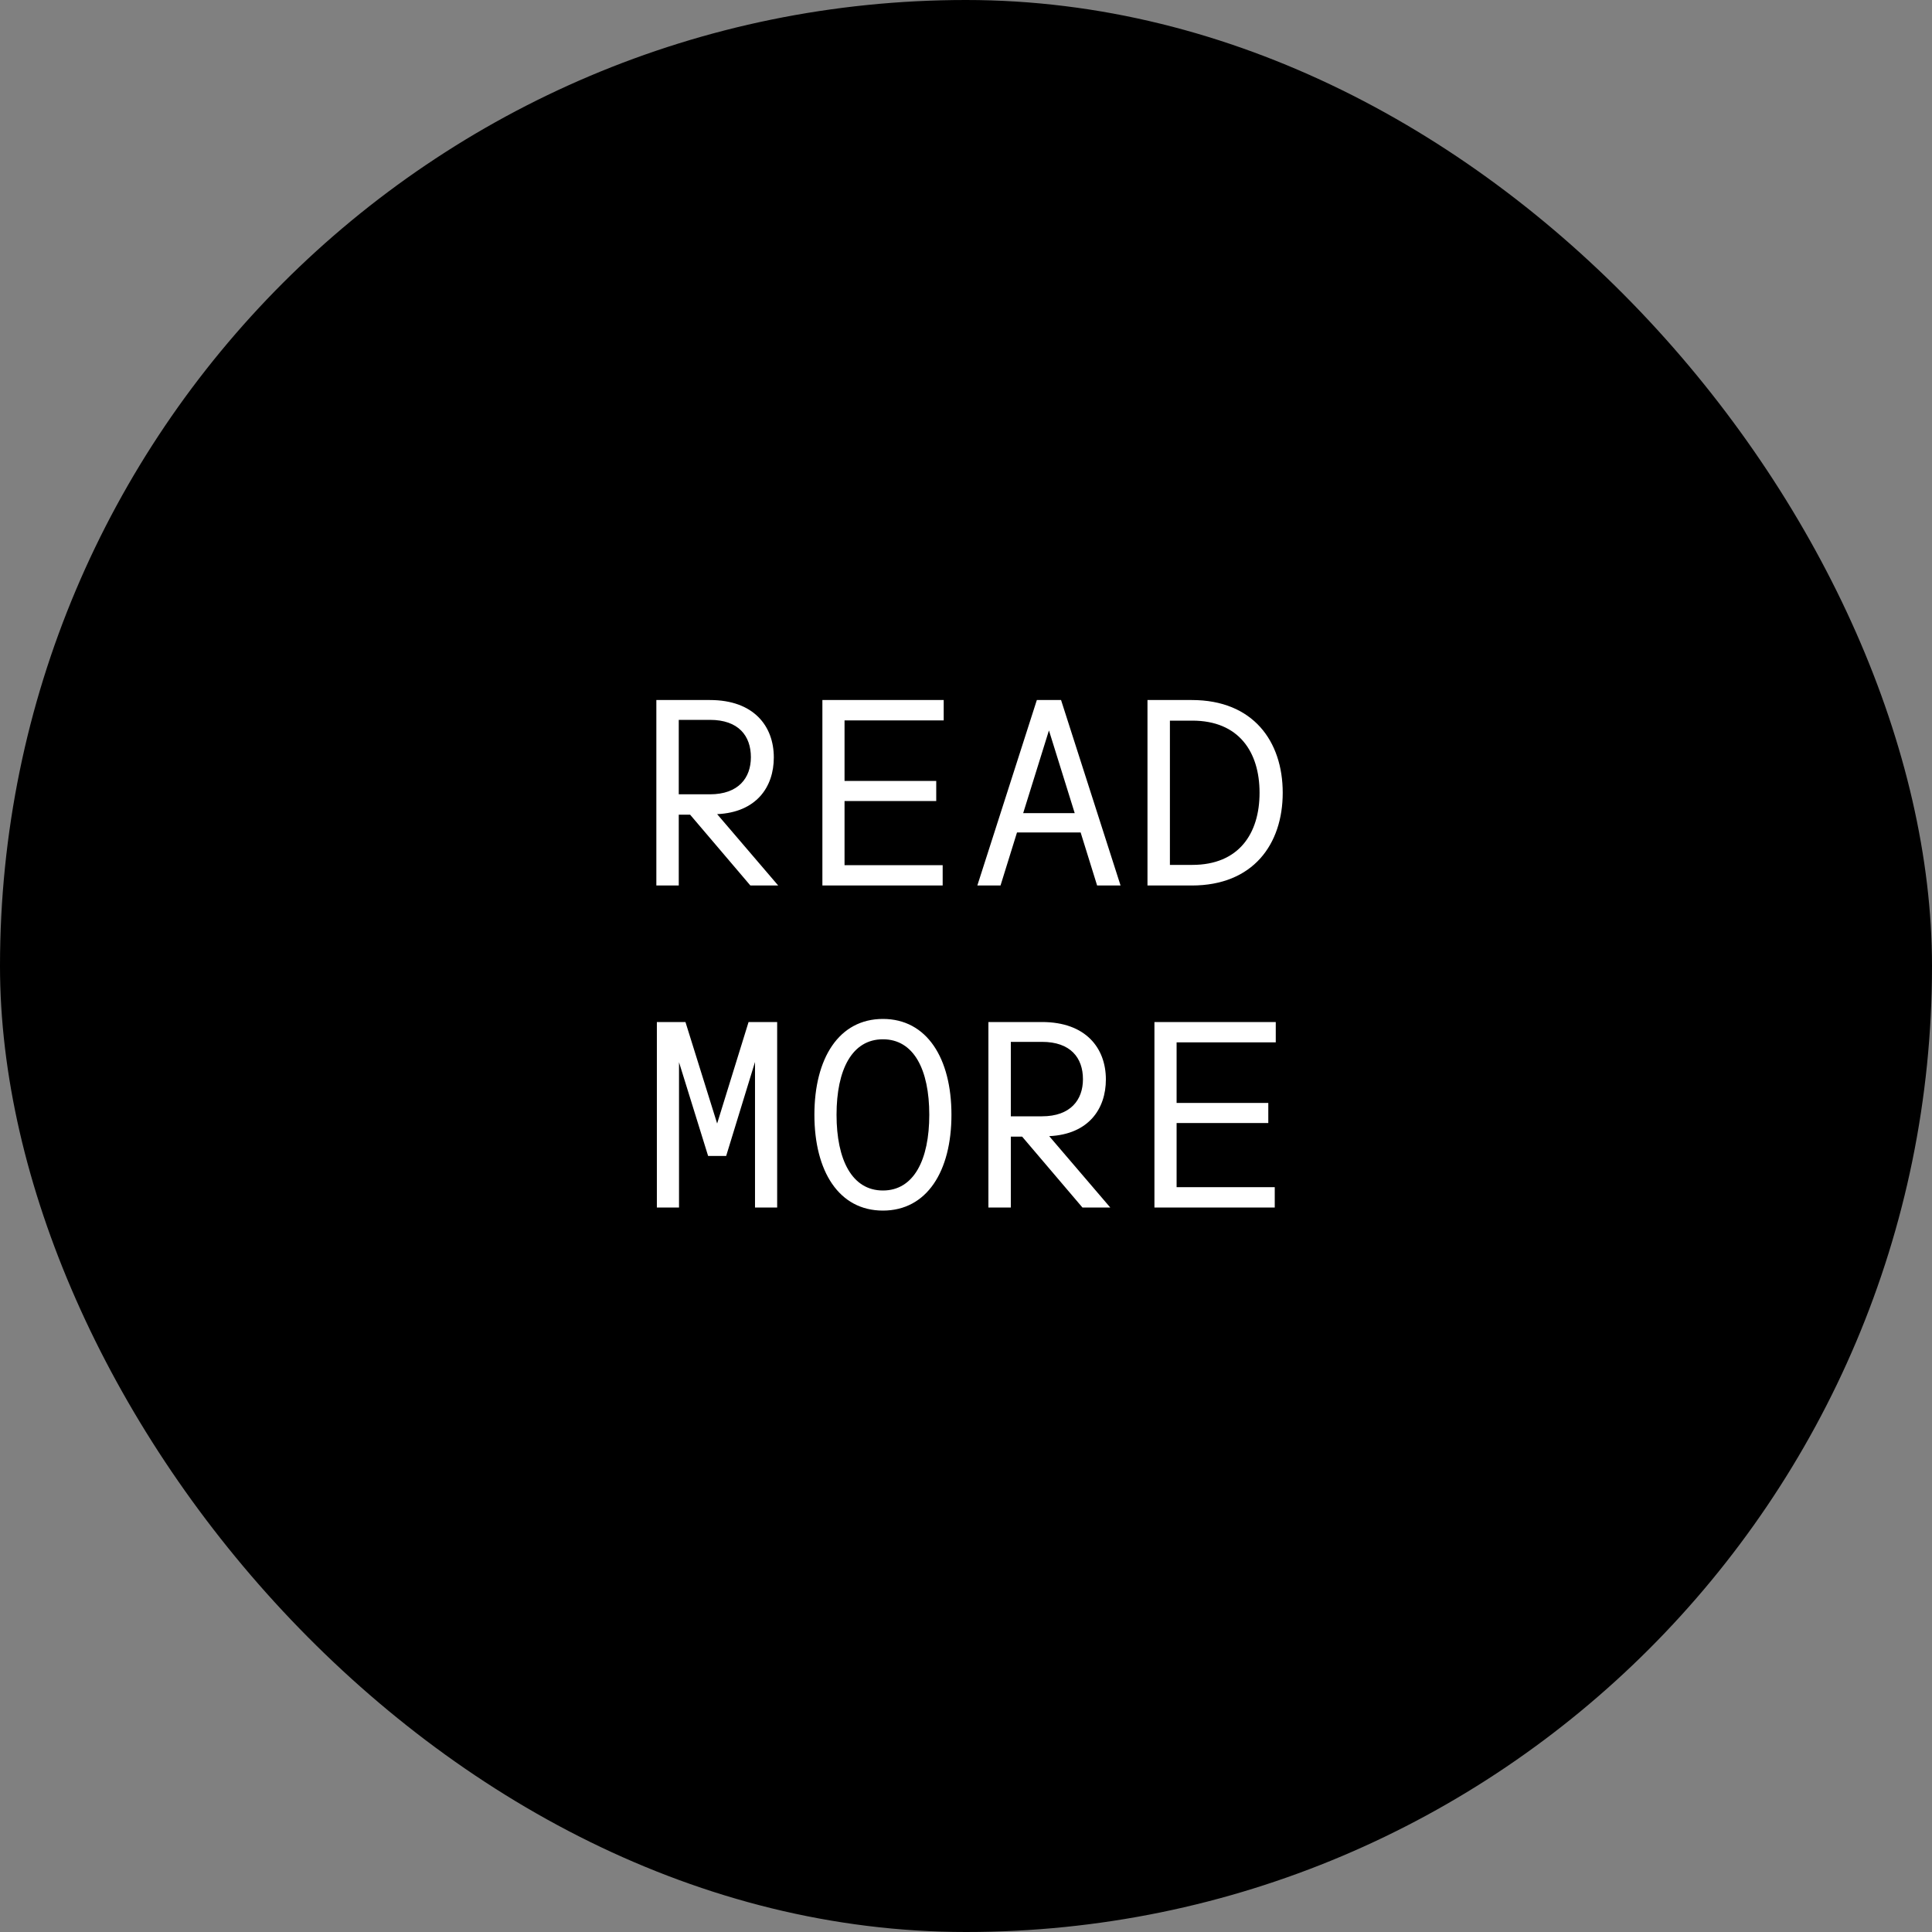
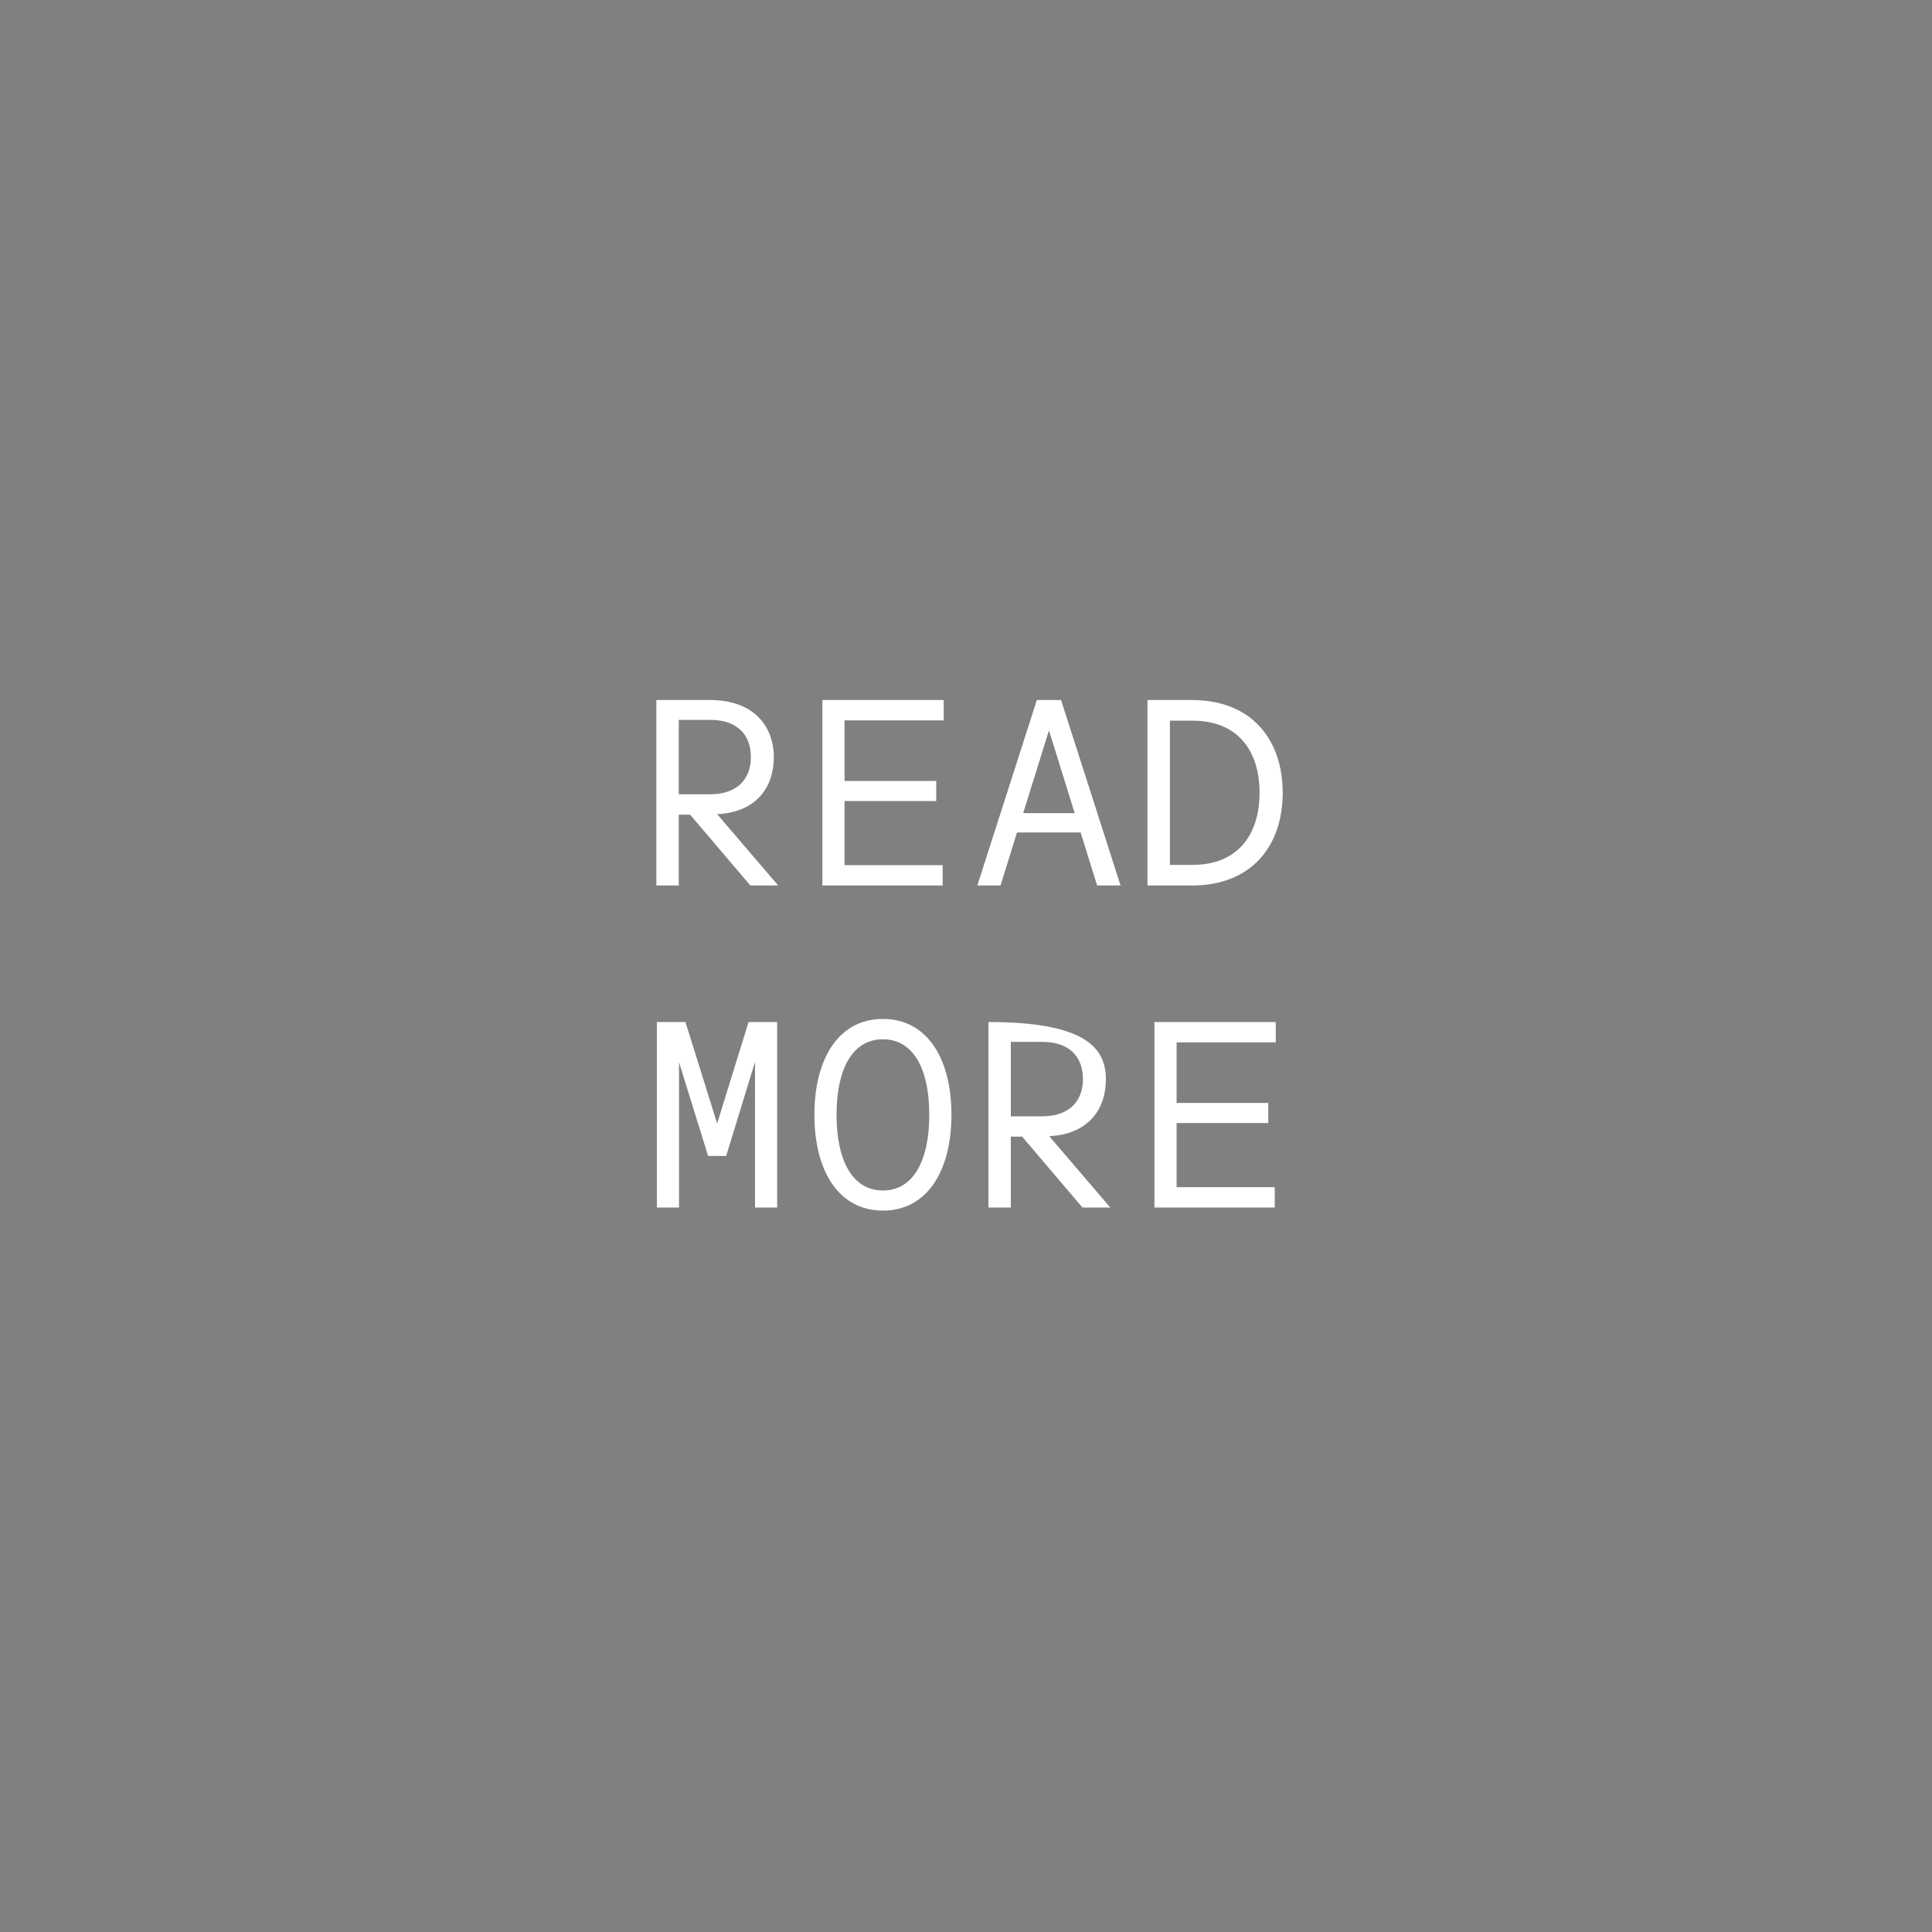
<svg xmlns="http://www.w3.org/2000/svg" width="90" height="90" viewBox="0 0 120 120" fill="none">
  <rect x="0" y="0" width="120" height="120" fill="#808080" stroke="none" />
-   <rect width="120" height="120" rx="60" fill="black" />
-   <path d="M40.767 55V43.48H44.095C46.815 43.48 48.063 45.096 48.063 47.048C48.063 48.872 46.991 50.456 44.543 50.568L48.335 55H46.607L42.863 50.6H42.159V55H40.767ZM44.095 49.336C45.871 49.336 46.639 48.312 46.639 47.032C46.639 45.704 45.871 44.712 44.095 44.712H42.159V49.336H44.095ZM51.08 55V43.48H58.615V44.744H52.456V48.504H58.151V49.752H52.456V53.736H58.551V55H51.08ZM60.704 55L64.4 43.48H65.904L69.6 55H68.144L67.12 51.704H63.168L62.144 55H60.704ZM63.552 50.504H66.752L65.152 45.368L63.552 50.504ZM71.272 55V43.48H74.025C77.832 43.48 79.672 46.04 79.672 49.24C79.672 52.44 77.832 55 74.025 55H71.272ZM74.056 53.72C76.953 53.72 78.233 51.768 78.233 49.24C78.233 46.712 76.953 44.76 74.056 44.76H72.665V53.72H74.056ZM40.799 75V63.48H42.575L44.543 69.784L46.495 63.48H48.271V75H46.895V65.96L45.103 71.8H43.983L42.175 65.976V75H40.799ZM54.84 75.192C52.103 75.192 50.584 72.744 50.584 69.24C50.584 65.736 52.103 63.288 54.84 63.288C57.575 63.288 59.096 65.736 59.096 69.24C59.096 72.744 57.575 75.192 54.84 75.192ZM54.84 73.944C56.76 73.944 57.719 72.04 57.719 69.24C57.719 66.44 56.76 64.552 54.84 64.552C52.919 64.552 51.959 66.44 51.959 69.24C51.959 72.04 52.919 73.944 54.84 73.944ZM61.392 75V63.48H64.72C67.44 63.48 68.688 65.096 68.688 67.048C68.688 68.872 67.616 70.456 65.168 70.568L68.96 75H67.232L63.488 70.6H62.784V75H61.392ZM64.72 69.336C66.496 69.336 67.264 68.312 67.264 67.032C67.264 65.704 66.496 64.712 64.72 64.712H62.784V69.336H64.72ZM71.704 75V63.48H79.24V64.744H73.081V68.504H78.776V69.752H73.081V73.736H79.177V75H71.704Z" fill="white" />
+   <path d="M40.767 55V43.48H44.095C46.815 43.48 48.063 45.096 48.063 47.048C48.063 48.872 46.991 50.456 44.543 50.568L48.335 55H46.607L42.863 50.6H42.159V55H40.767ZM44.095 49.336C45.871 49.336 46.639 48.312 46.639 47.032C46.639 45.704 45.871 44.712 44.095 44.712H42.159V49.336H44.095ZM51.08 55V43.48H58.615V44.744H52.456V48.504H58.151V49.752H52.456V53.736H58.551V55H51.08ZM60.704 55L64.4 43.48H65.904L69.6 55H68.144L67.12 51.704H63.168L62.144 55H60.704ZM63.552 50.504H66.752L65.152 45.368L63.552 50.504ZM71.272 55V43.48H74.025C77.832 43.48 79.672 46.04 79.672 49.24C79.672 52.44 77.832 55 74.025 55H71.272ZM74.056 53.72C76.953 53.72 78.233 51.768 78.233 49.24C78.233 46.712 76.953 44.76 74.056 44.76H72.665V53.72H74.056ZM40.799 75V63.48H42.575L44.543 69.784L46.495 63.48H48.271V75H46.895V65.96L45.103 71.8H43.983L42.175 65.976V75H40.799ZM54.84 75.192C52.103 75.192 50.584 72.744 50.584 69.24C50.584 65.736 52.103 63.288 54.84 63.288C57.575 63.288 59.096 65.736 59.096 69.24C59.096 72.744 57.575 75.192 54.84 75.192ZM54.84 73.944C56.76 73.944 57.719 72.04 57.719 69.24C57.719 66.44 56.76 64.552 54.84 64.552C52.919 64.552 51.959 66.44 51.959 69.24C51.959 72.04 52.919 73.944 54.84 73.944ZM61.392 75V63.48C67.44 63.48 68.688 65.096 68.688 67.048C68.688 68.872 67.616 70.456 65.168 70.568L68.96 75H67.232L63.488 70.6H62.784V75H61.392ZM64.72 69.336C66.496 69.336 67.264 68.312 67.264 67.032C67.264 65.704 66.496 64.712 64.72 64.712H62.784V69.336H64.72ZM71.704 75V63.48H79.24V64.744H73.081V68.504H78.776V69.752H73.081V73.736H79.177V75H71.704Z" fill="white" />
</svg>